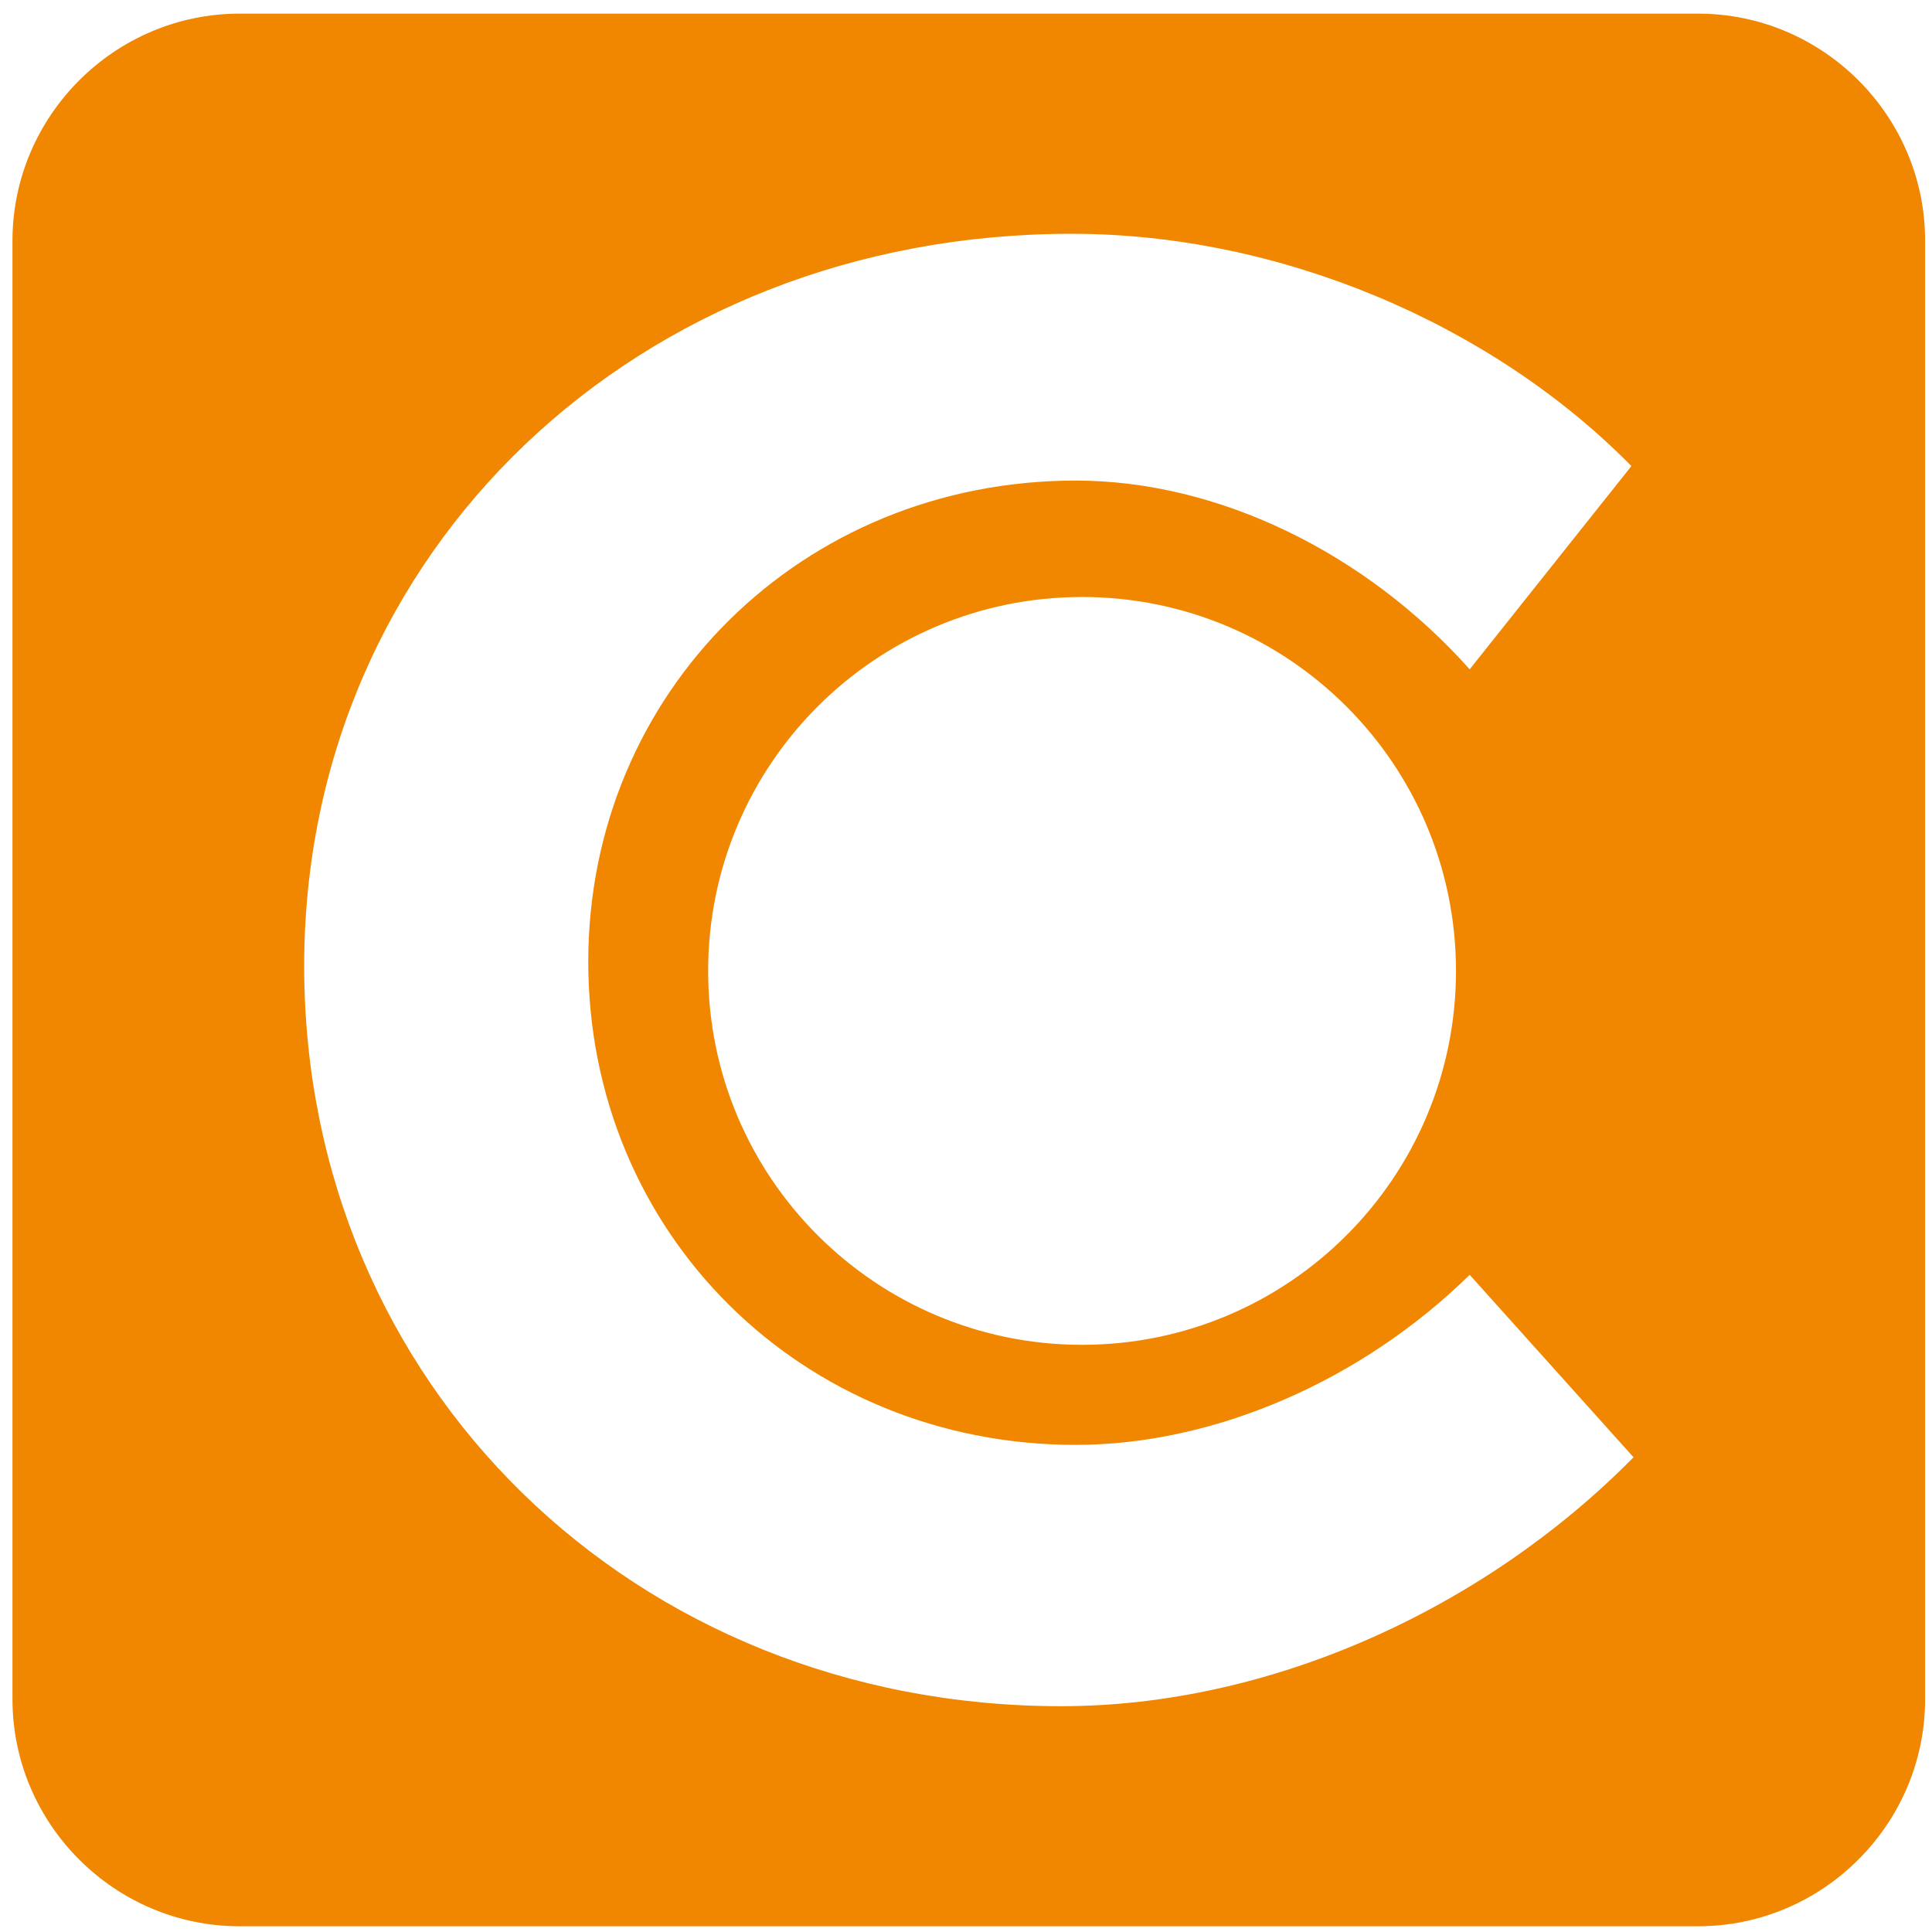
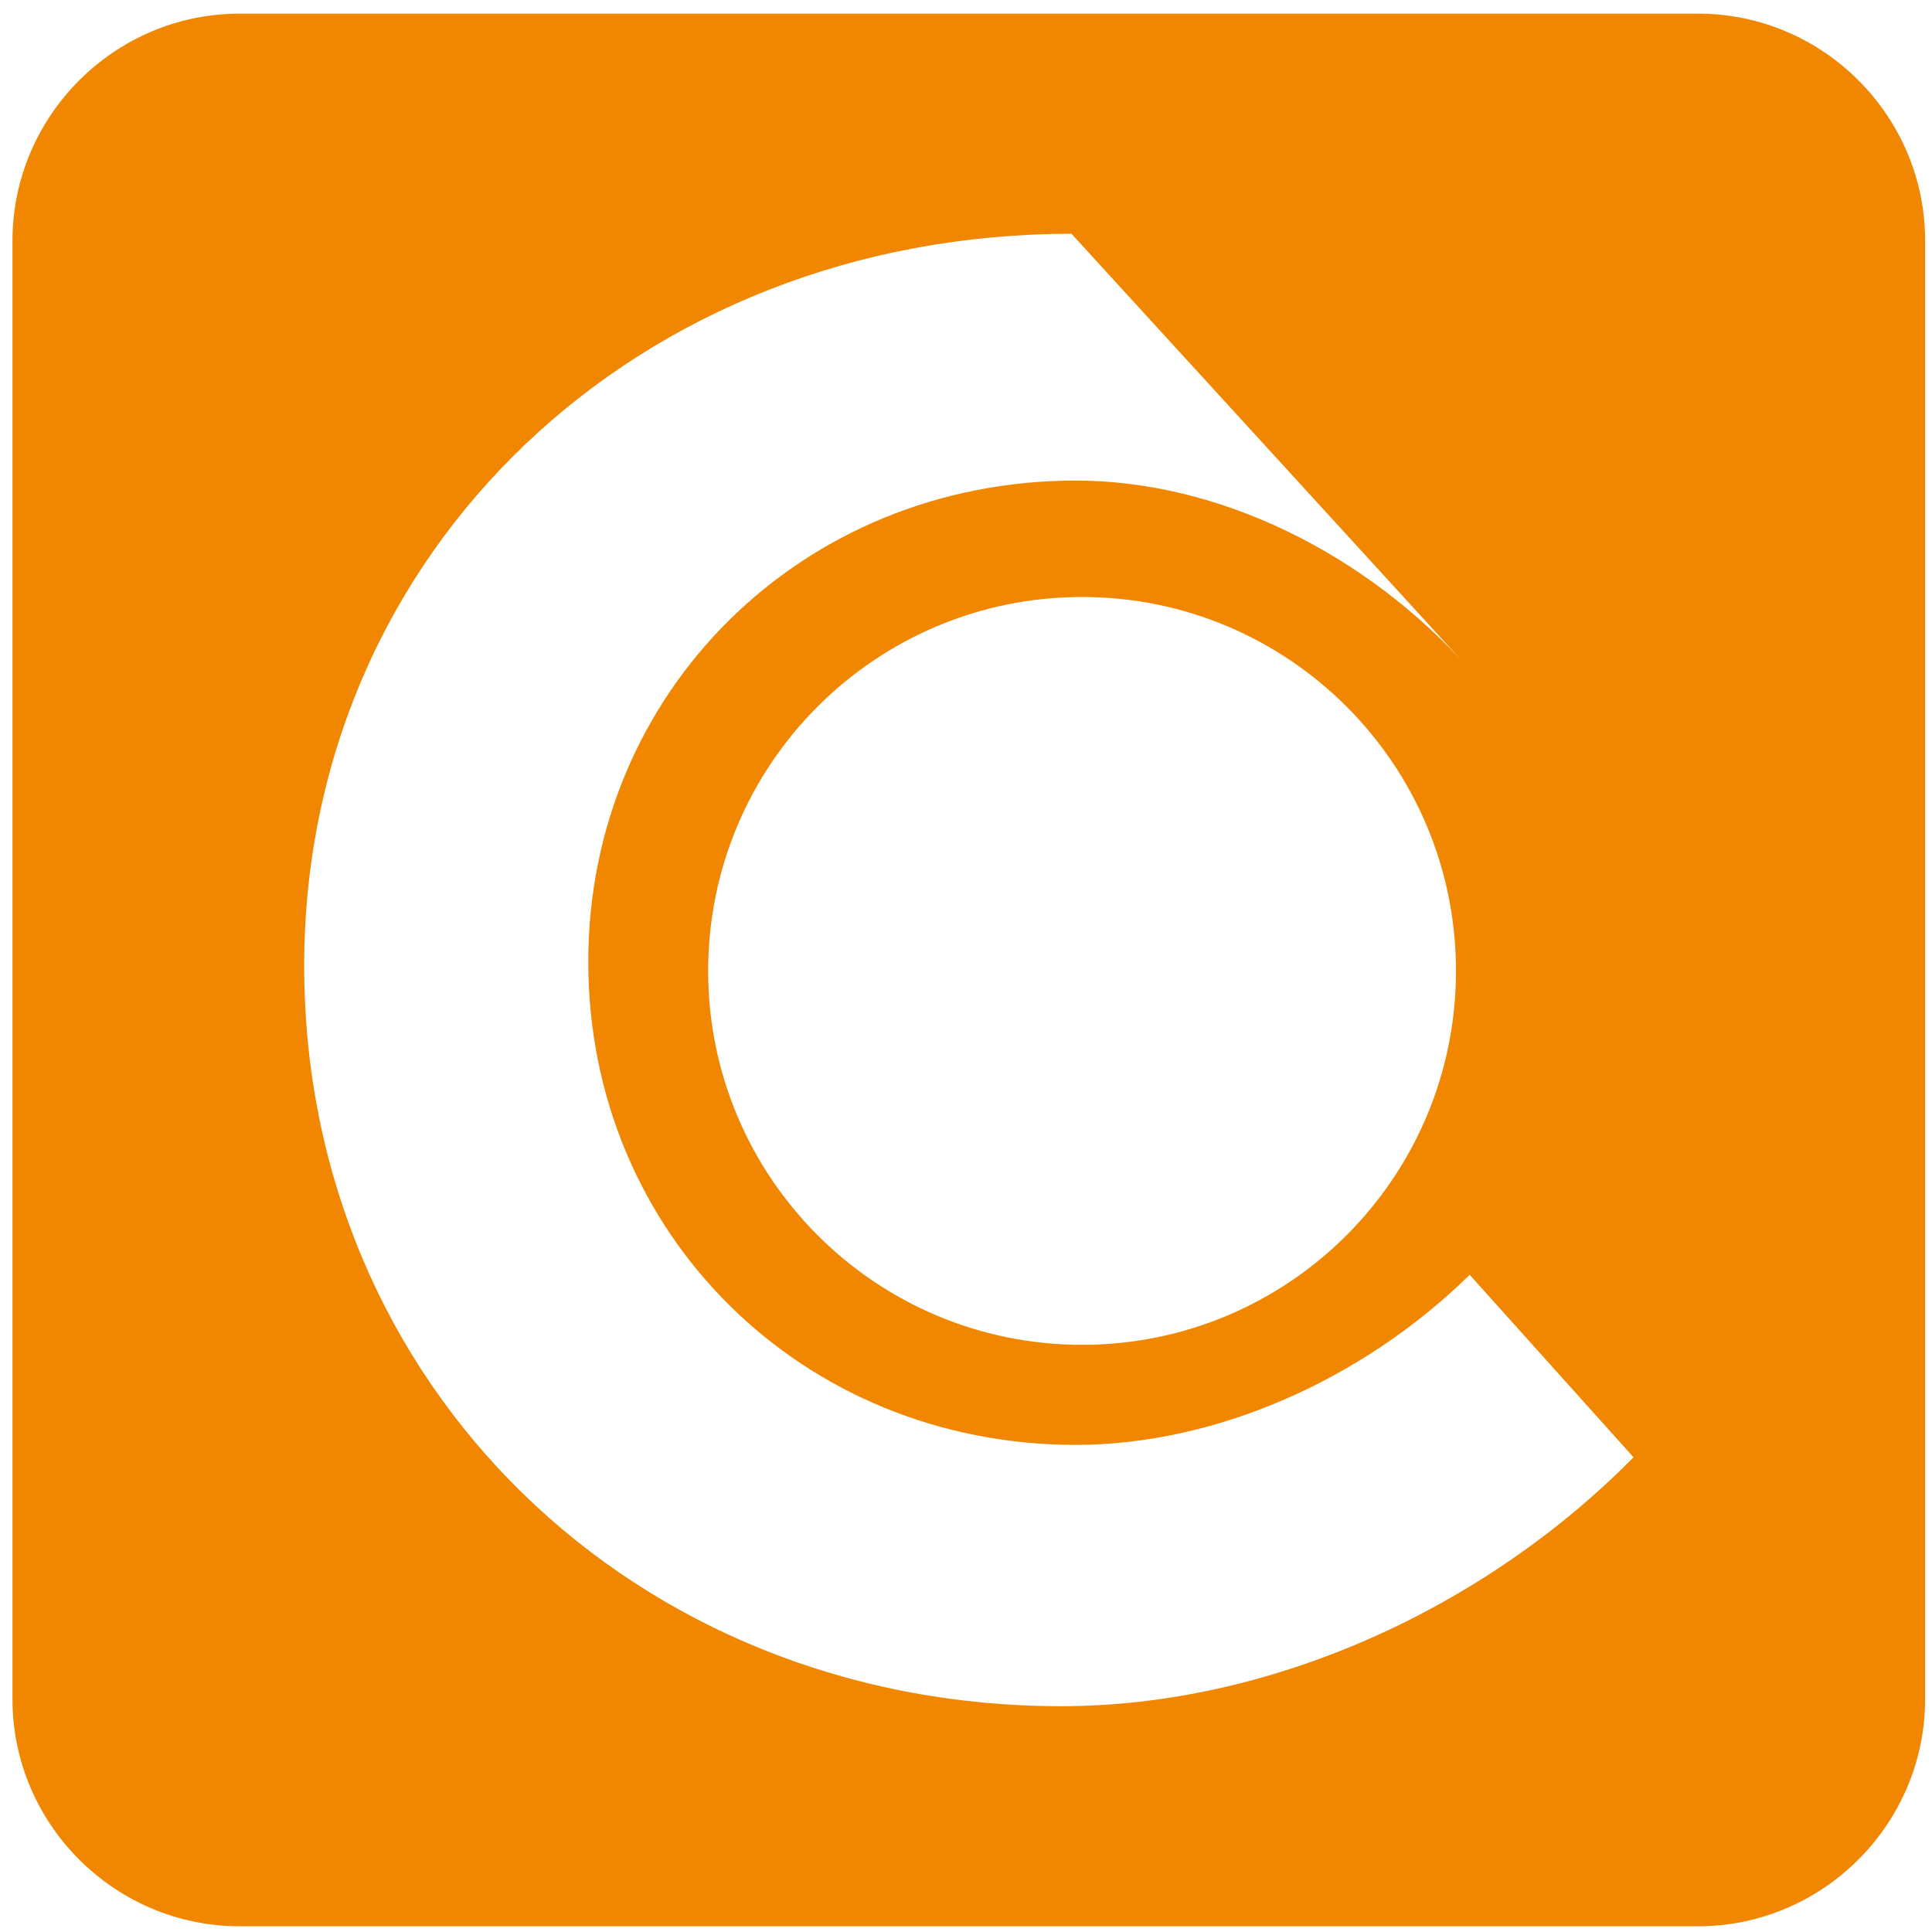
<svg xmlns="http://www.w3.org/2000/svg" version="1.1" id="Ebene_1" x="0px" y="0px" viewBox="0 0 283.46 283.46" style="enable-background:new 0 0 283.46 283.46;" xml:space="preserve">
  <style type="text/css">
	.fill-path {
    fill: #F18700;
  }
</style>
-   <path class="fill-path" d="M249.14,2H35.16C16.83,2,1.83,17,1.83,35.32v213.98c0,18.33,15,33.32,33.32,33.32h213.98  c18.33,0,33.32-15,33.32-33.32V35.32C282.46,17,267.47,2,249.14,2z M155.69,250.33c-62.68,0-111.06-47.16-111.06-108.62  c0-60.86,48.99-107.41,112.58-107.41c30.43,0,61.46,13.08,82.15,34.08L215.63,98.2c-15.21-17.04-36.82-27.69-57.81-27.69  c-40.17,0-71.51,31.04-71.51,70.59c0,39.86,31.34,70.89,71.51,70.89c20.38,0,41.99-9.43,57.81-24.95l24.04,26.77  C217.76,236.03,186.42,250.33,155.69,250.33z M213.62,142.45c0,30.3-24.56,54.86-54.86,54.86c-30.3,0-54.86-24.56-54.86-54.86  c0-30.3,24.56-54.86,54.86-54.86C189.06,87.59,213.62,112.15,213.62,142.45z" />
+   <path class="fill-path" d="M249.14,2H35.16C16.83,2,1.83,17,1.83,35.32v213.98c0,18.33,15,33.32,33.32,33.32h213.98  c18.33,0,33.32-15,33.32-33.32V35.32C282.46,17,267.47,2,249.14,2z M155.69,250.33c-62.68,0-111.06-47.16-111.06-108.62  c0-60.86,48.99-107.41,112.58-107.41L215.63,98.2c-15.21-17.04-36.82-27.69-57.81-27.69  c-40.17,0-71.51,31.04-71.51,70.59c0,39.86,31.34,70.89,71.51,70.89c20.38,0,41.99-9.43,57.81-24.95l24.04,26.77  C217.76,236.03,186.42,250.33,155.69,250.33z M213.62,142.45c0,30.3-24.56,54.86-54.86,54.86c-30.3,0-54.86-24.56-54.86-54.86  c0-30.3,24.56-54.86,54.86-54.86C189.06,87.59,213.62,112.15,213.62,142.45z" />
</svg>